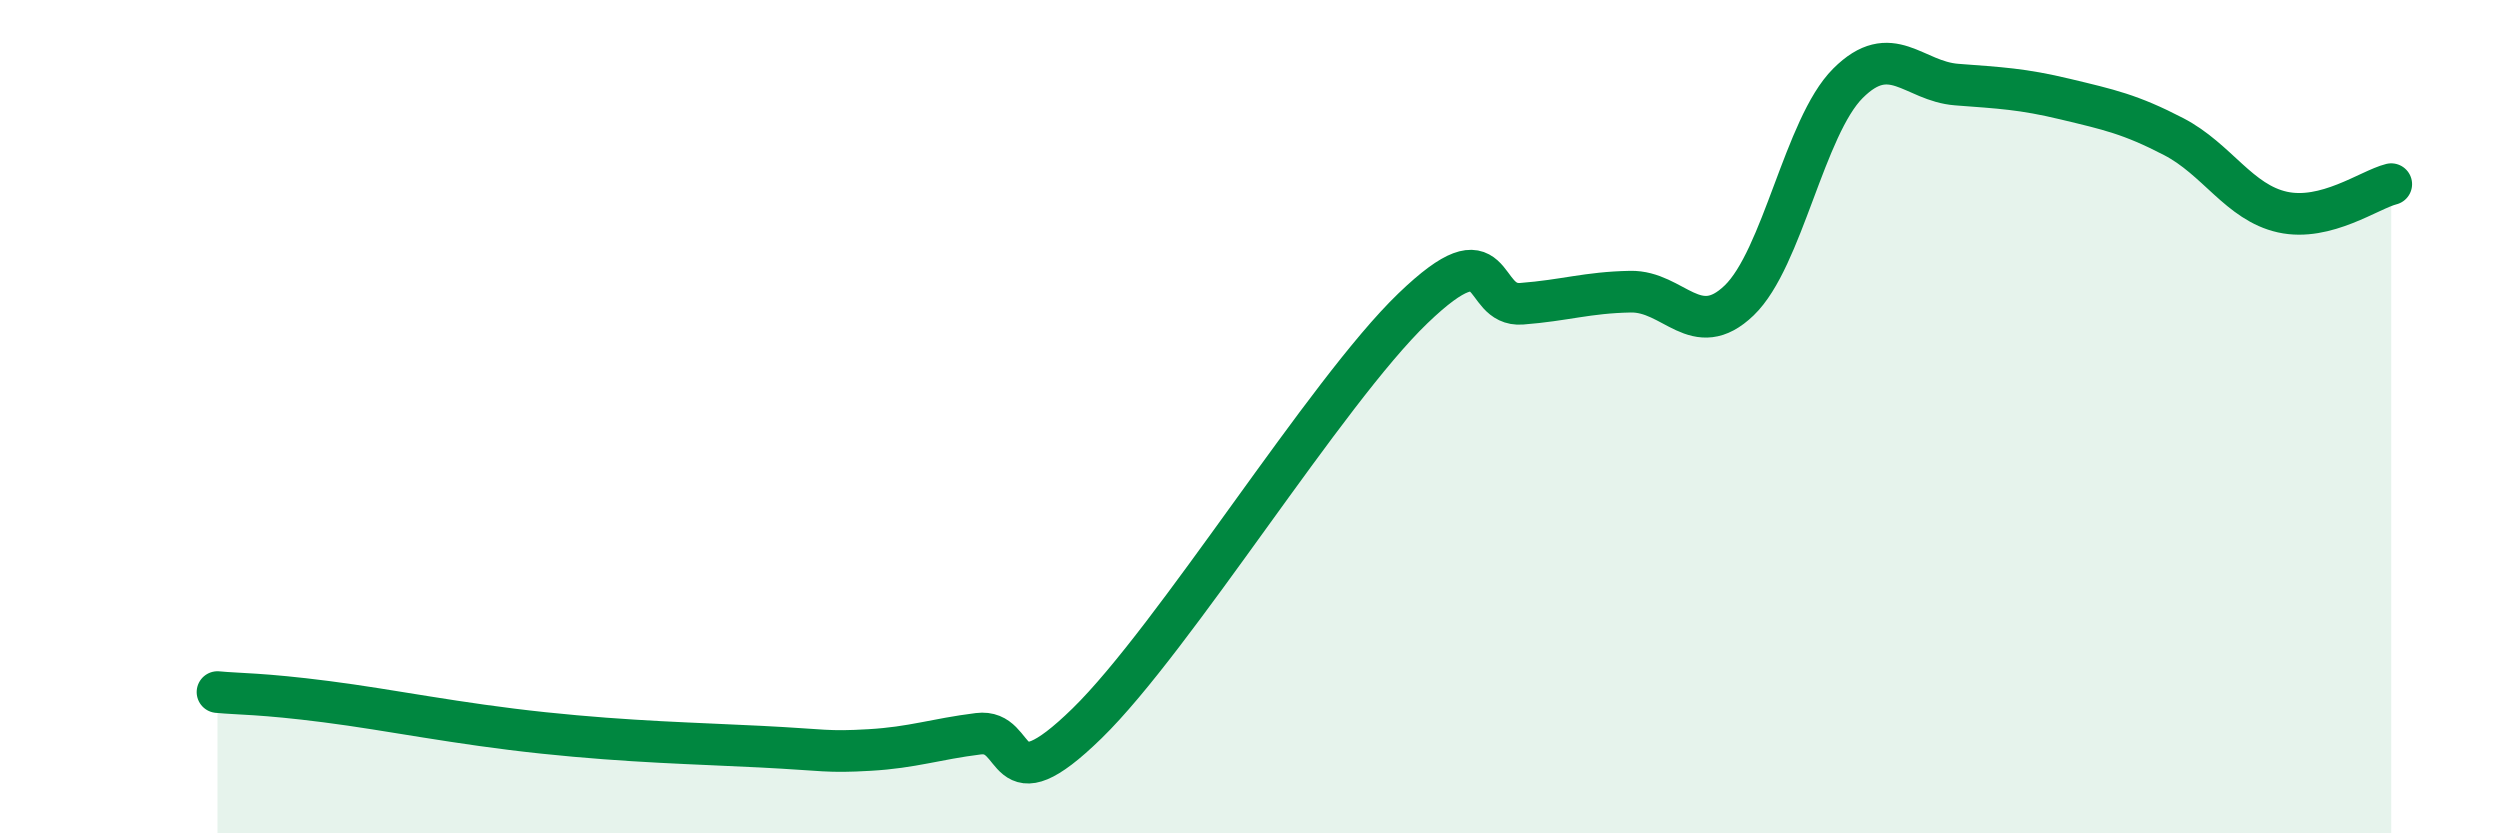
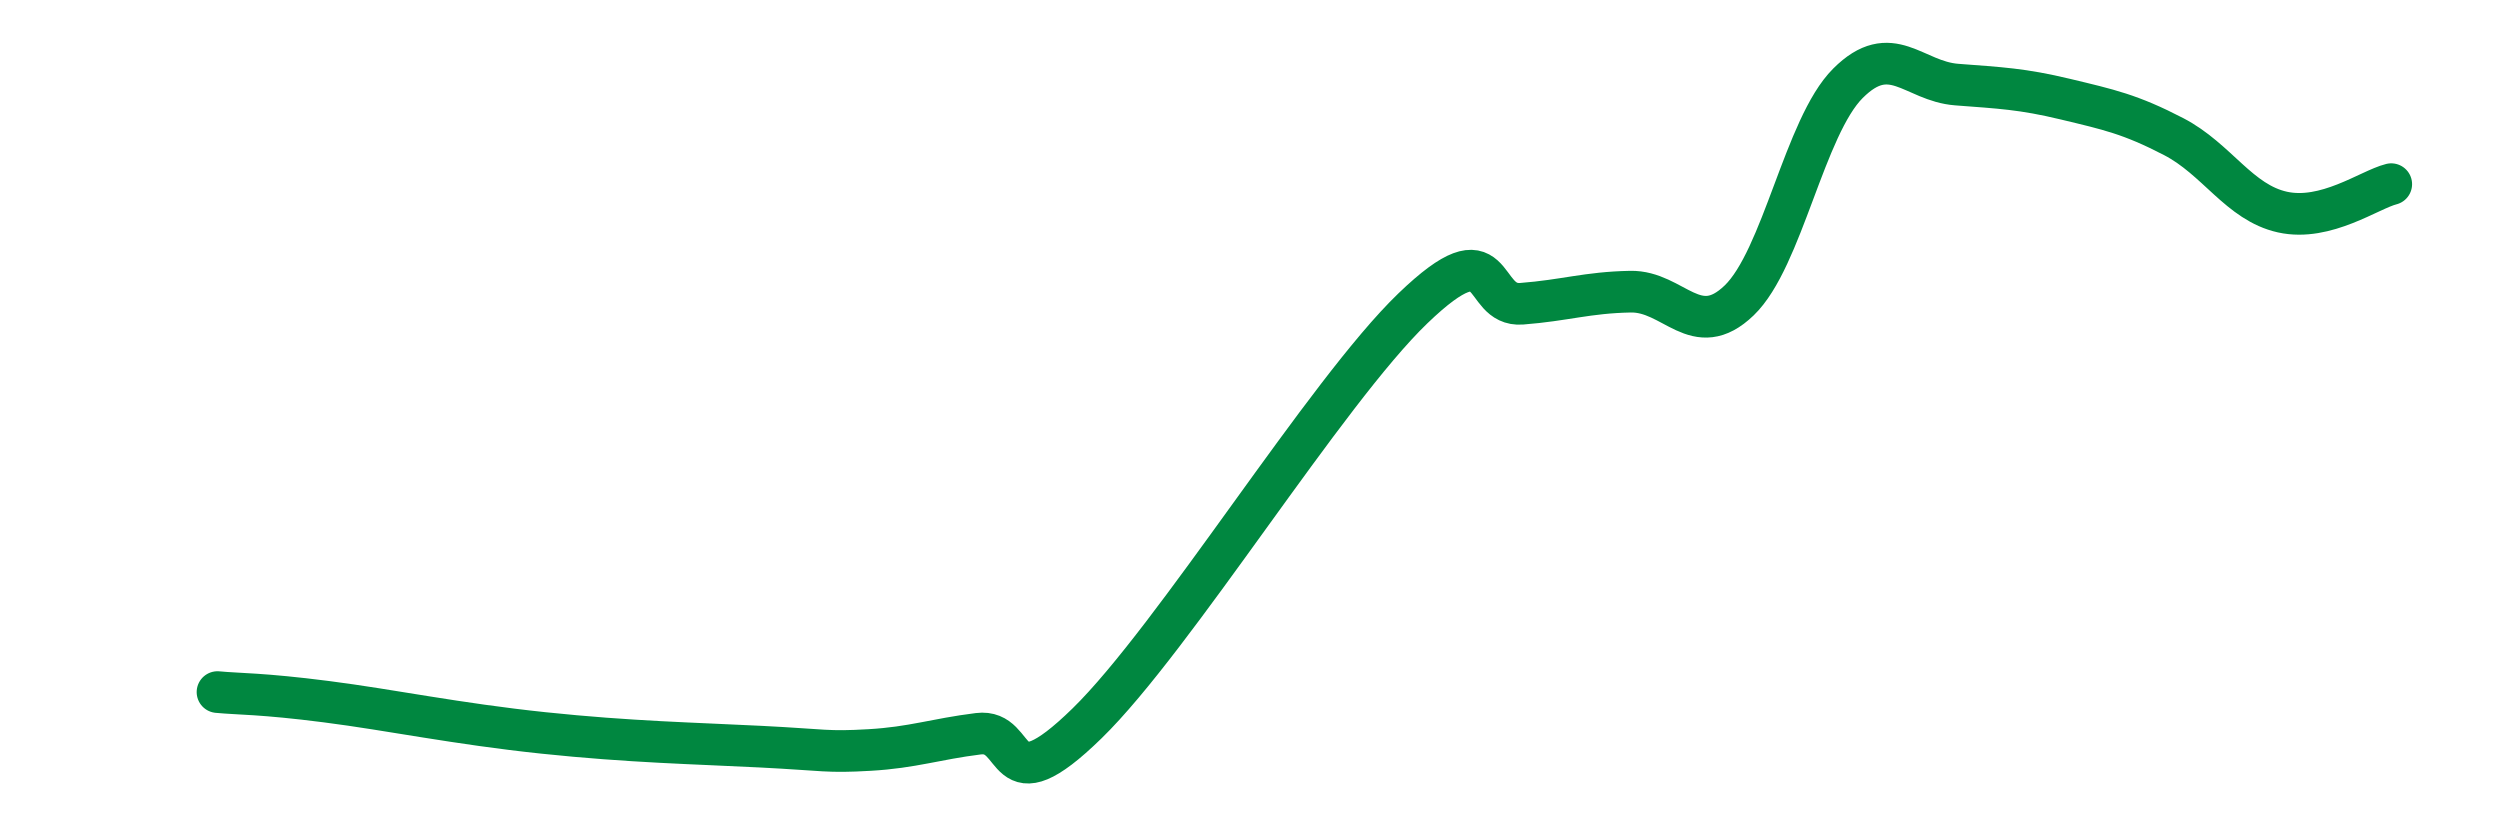
<svg xmlns="http://www.w3.org/2000/svg" width="60" height="20" viewBox="0 0 60 20">
-   <path d="M 5.22,16.61 C 5.74,16.66 6.27,16.64 7.83,16.84 C 9.39,17.04 10.95,17.37 13.04,17.59 C 15.13,17.81 16.69,17.84 18.26,17.92 C 19.83,18 19.83,18.06 20.87,18 C 21.91,17.94 22.44,17.74 23.48,17.61 C 24.52,17.48 24,19.4 26.09,17.36 C 28.18,15.32 31.82,9.41 33.91,7.4 C 36,5.39 35.48,7.37 36.52,7.29 C 37.56,7.21 38.09,7.02 39.13,7 C 40.17,6.98 40.7,8.21 41.74,7.21 C 42.78,6.21 43.31,3.04 44.35,2 C 45.39,0.96 45.92,1.95 46.96,2.03 C 48,2.11 48.53,2.13 49.57,2.38 C 50.61,2.63 51.13,2.74 52.17,3.28 C 53.21,3.82 53.74,4.86 54.78,5.09 C 55.82,5.32 56.87,4.55 57.39,4.42L57.39 20L5.22 20Z" fill="#008740" opacity="0.1" stroke-linecap="round" stroke-linejoin="round" />
  <path d="M 5.22,16.61 C 5.74,16.66 6.27,16.64 7.83,16.84 C 9.39,17.04 10.95,17.37 13.04,17.59 C 15.13,17.81 16.69,17.84 18.26,17.92 C 19.83,18 19.83,18.06 20.87,18 C 21.91,17.94 22.44,17.74 23.48,17.61 C 24.52,17.48 24,19.4 26.09,17.36 C 28.18,15.32 31.82,9.41 33.91,7.4 C 36,5.39 35.48,7.37 36.52,7.29 C 37.56,7.21 38.09,7.02 39.13,7 C 40.17,6.98 40.7,8.21 41.74,7.21 C 42.78,6.21 43.31,3.04 44.35,2 C 45.39,0.96 45.92,1.95 46.96,2.03 C 48,2.11 48.53,2.13 49.57,2.38 C 50.61,2.63 51.13,2.74 52.17,3.28 C 53.21,3.82 53.74,4.86 54.78,5.09 C 55.82,5.32 56.87,4.55 57.39,4.42" stroke="#008740" stroke-width="1" fill="none" stroke-linecap="round" stroke-linejoin="round" />
</svg>